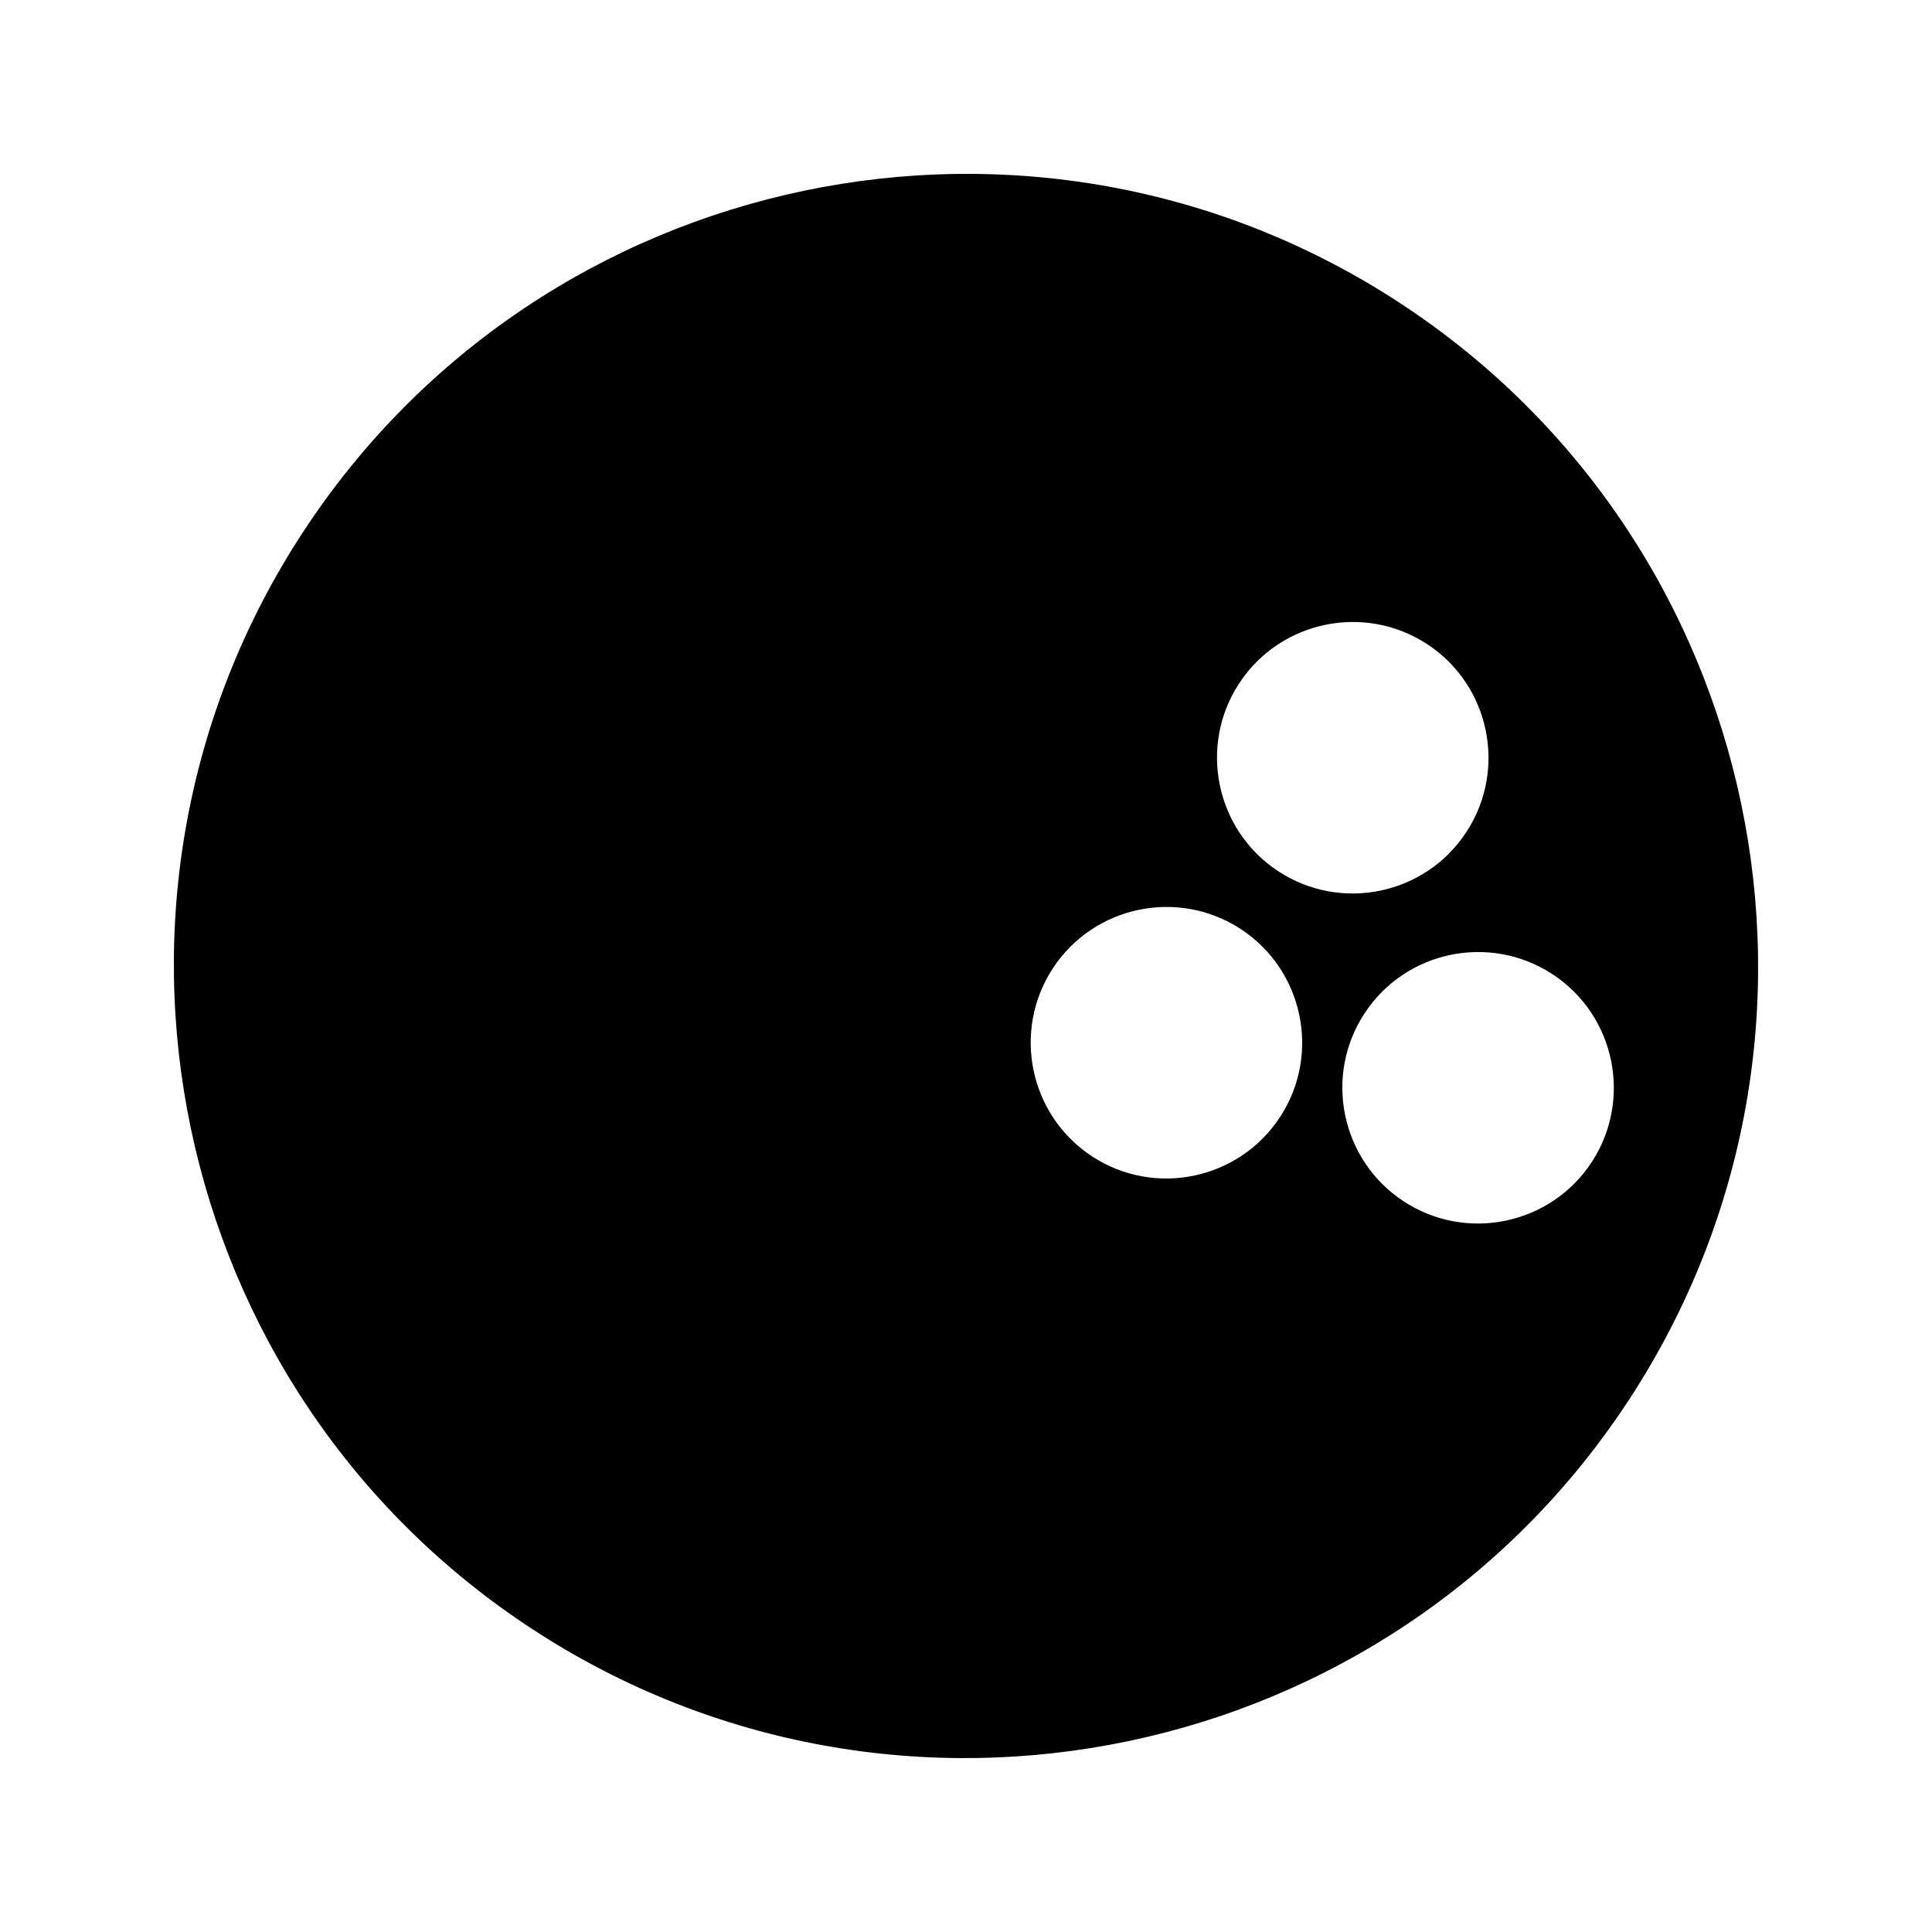
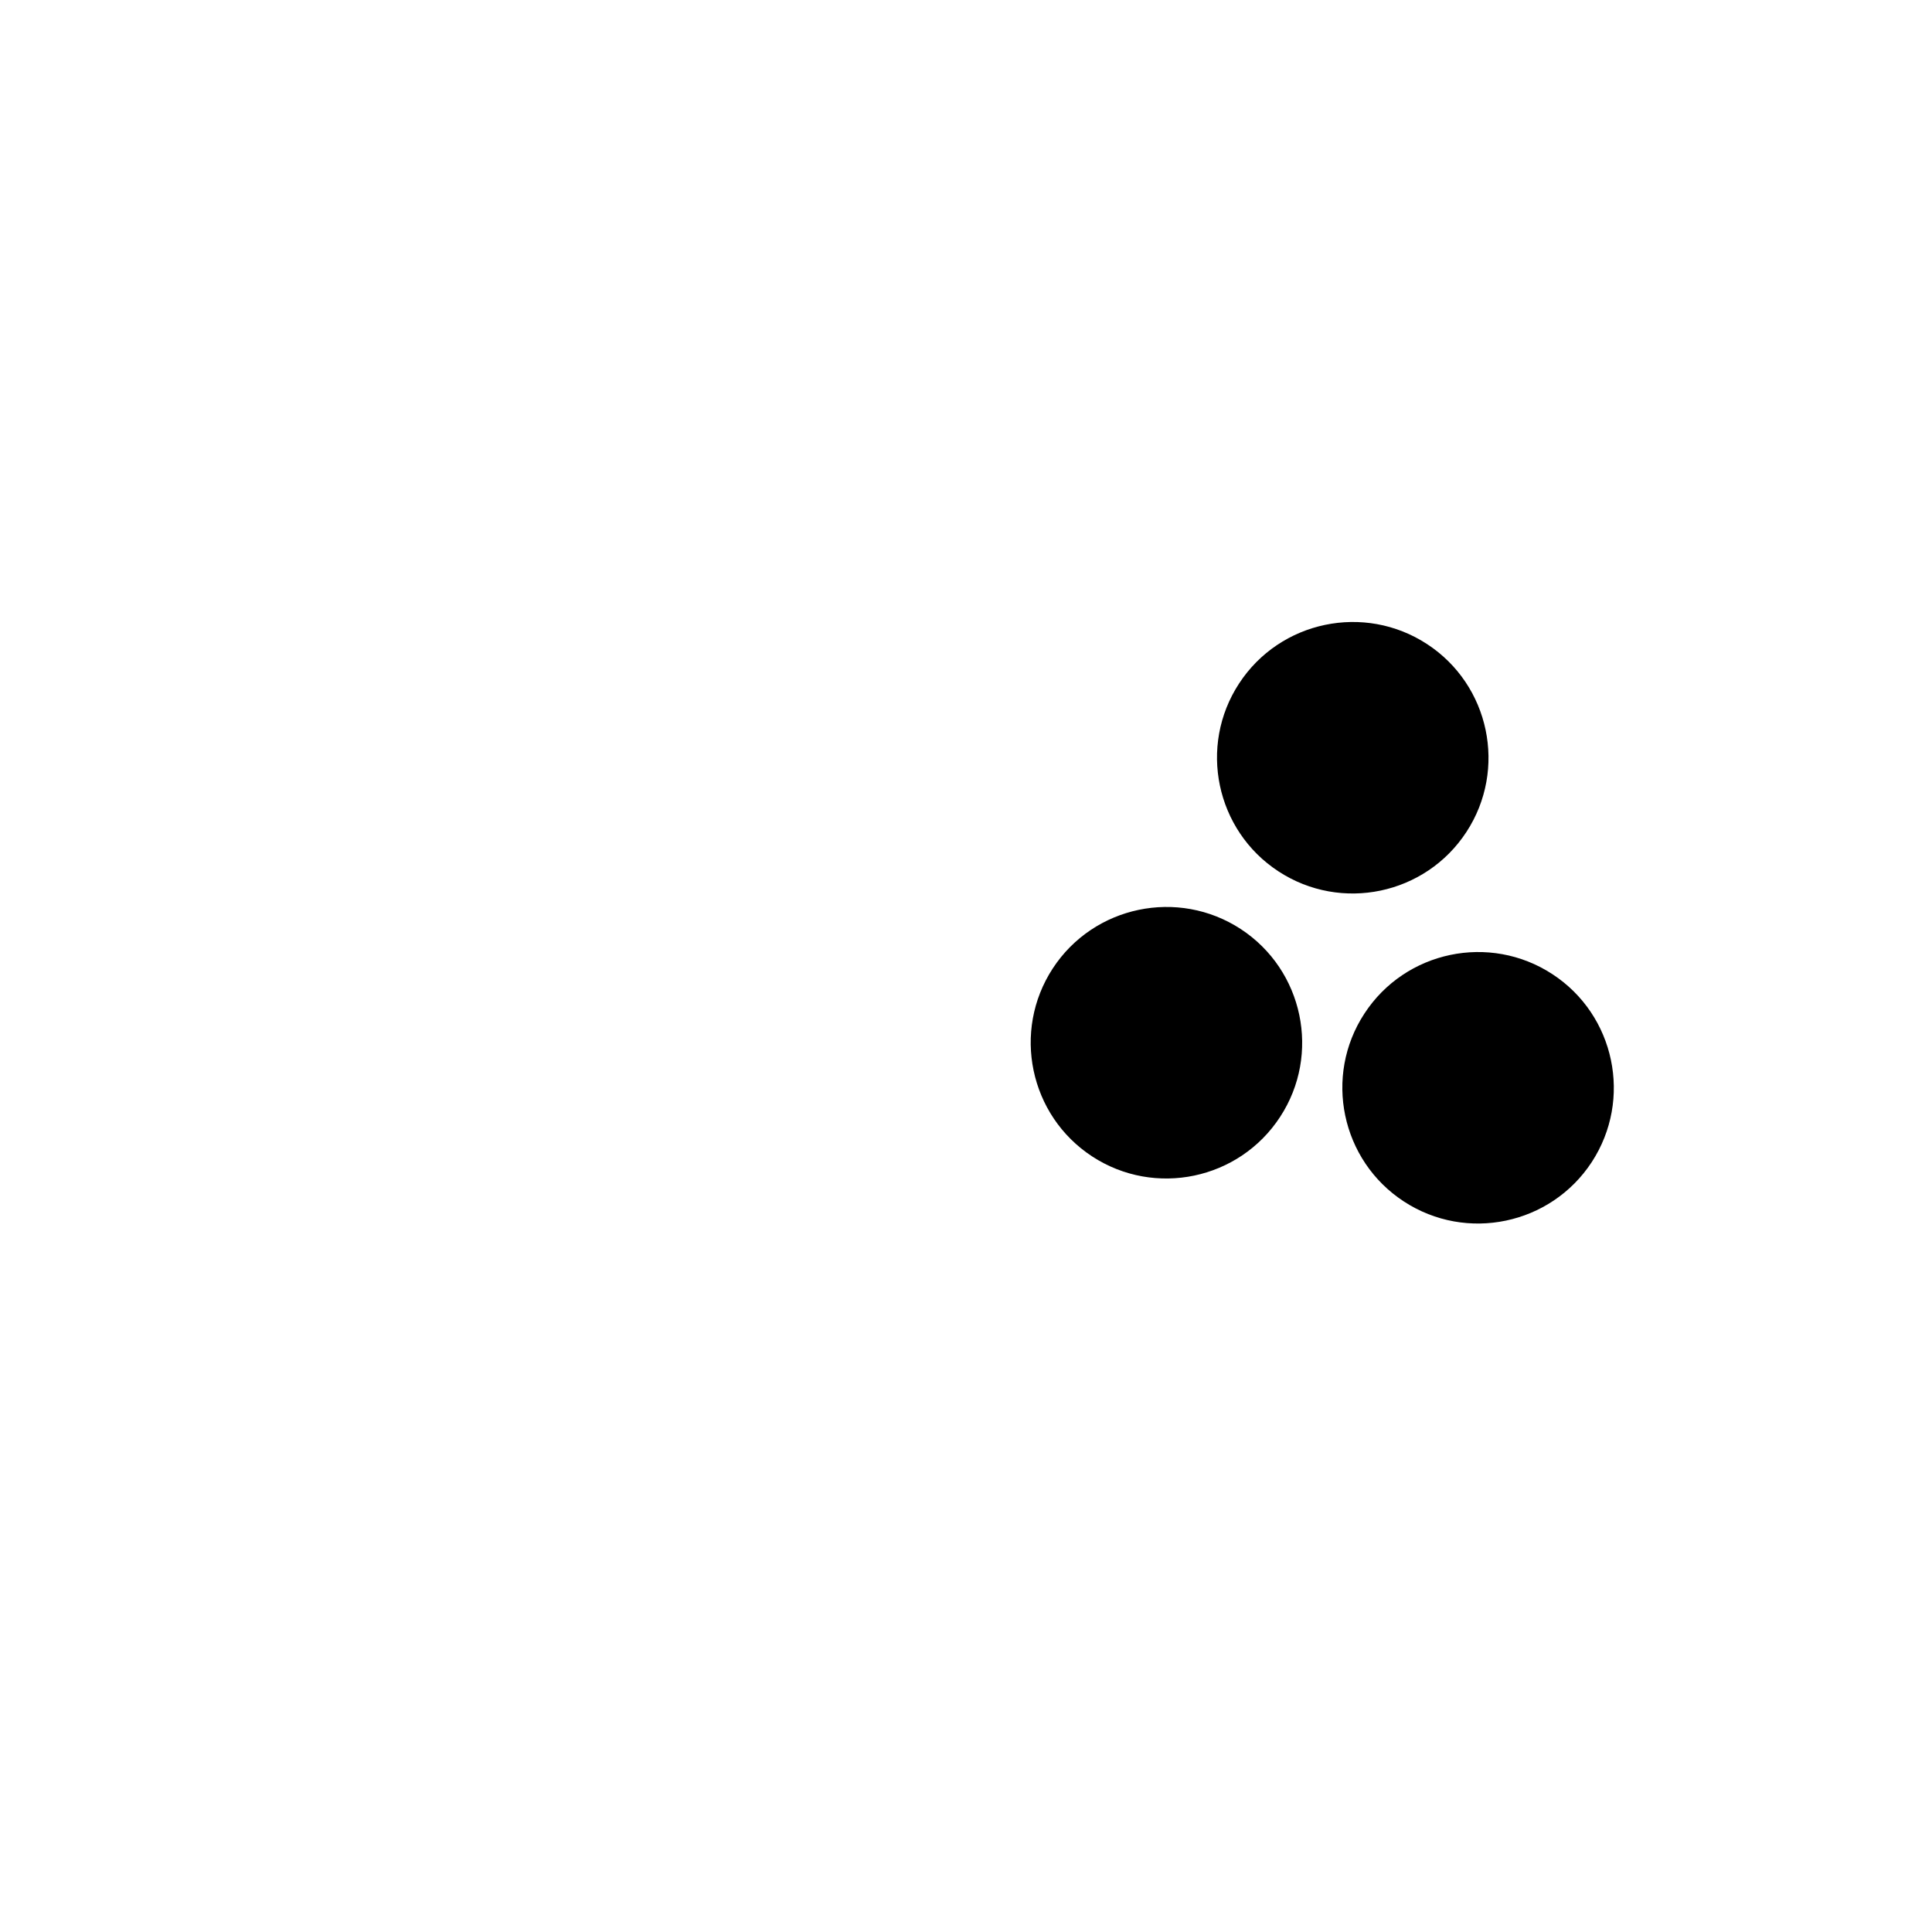
<svg xmlns="http://www.w3.org/2000/svg" fill="#000000" width="800px" height="800px" version="1.1" viewBox="144 144 512 512">
-   <path d="m514.9 224.24c-96.918-63.359-227.3-36.047-290.66 60.863-63.355 96.902-36.047 227.3 60.867 290.65 96.906 63.348 227.29 36.062 290.64-60.867 63.363-96.91 36.066-227.29-60.844-290.64zm-42.523 100.88c10.852-16.605 33.203-21.293 49.812-10.43 16.609 10.848 21.285 33.199 10.418 49.805-10.859 16.613-33.188 21.297-49.797 10.43-16.617-10.855-21.297-33.203-10.434-49.805zm10.859 114.88c-10.848 16.633-33.195 21.324-49.809 10.461-16.598-10.859-21.281-33.203-10.43-49.824 10.863-16.609 33.203-21.281 49.812-10.434 16.613 10.867 21.281 33.219 10.426 49.797zm82.594 11.965c-10.863 16.598-33.203 21.293-49.812 10.422-16.609-10.859-21.293-33.211-10.422-49.797 10.859-16.625 33.188-21.293 49.805-10.43 16.609 10.848 21.277 33.184 10.43 49.805z" />
+   <path d="m514.9 224.24zm-42.523 100.88c10.852-16.605 33.203-21.293 49.812-10.43 16.609 10.848 21.285 33.199 10.418 49.805-10.859 16.613-33.188 21.297-49.797 10.43-16.617-10.855-21.297-33.203-10.434-49.805zm10.859 114.88c-10.848 16.633-33.195 21.324-49.809 10.461-16.598-10.859-21.281-33.203-10.43-49.824 10.863-16.609 33.203-21.281 49.812-10.434 16.613 10.867 21.281 33.219 10.426 49.797zm82.594 11.965c-10.863 16.598-33.203 21.293-49.812 10.422-16.609-10.859-21.293-33.211-10.422-49.797 10.859-16.625 33.188-21.293 49.805-10.43 16.609 10.848 21.277 33.184 10.43 49.805z" />
</svg>